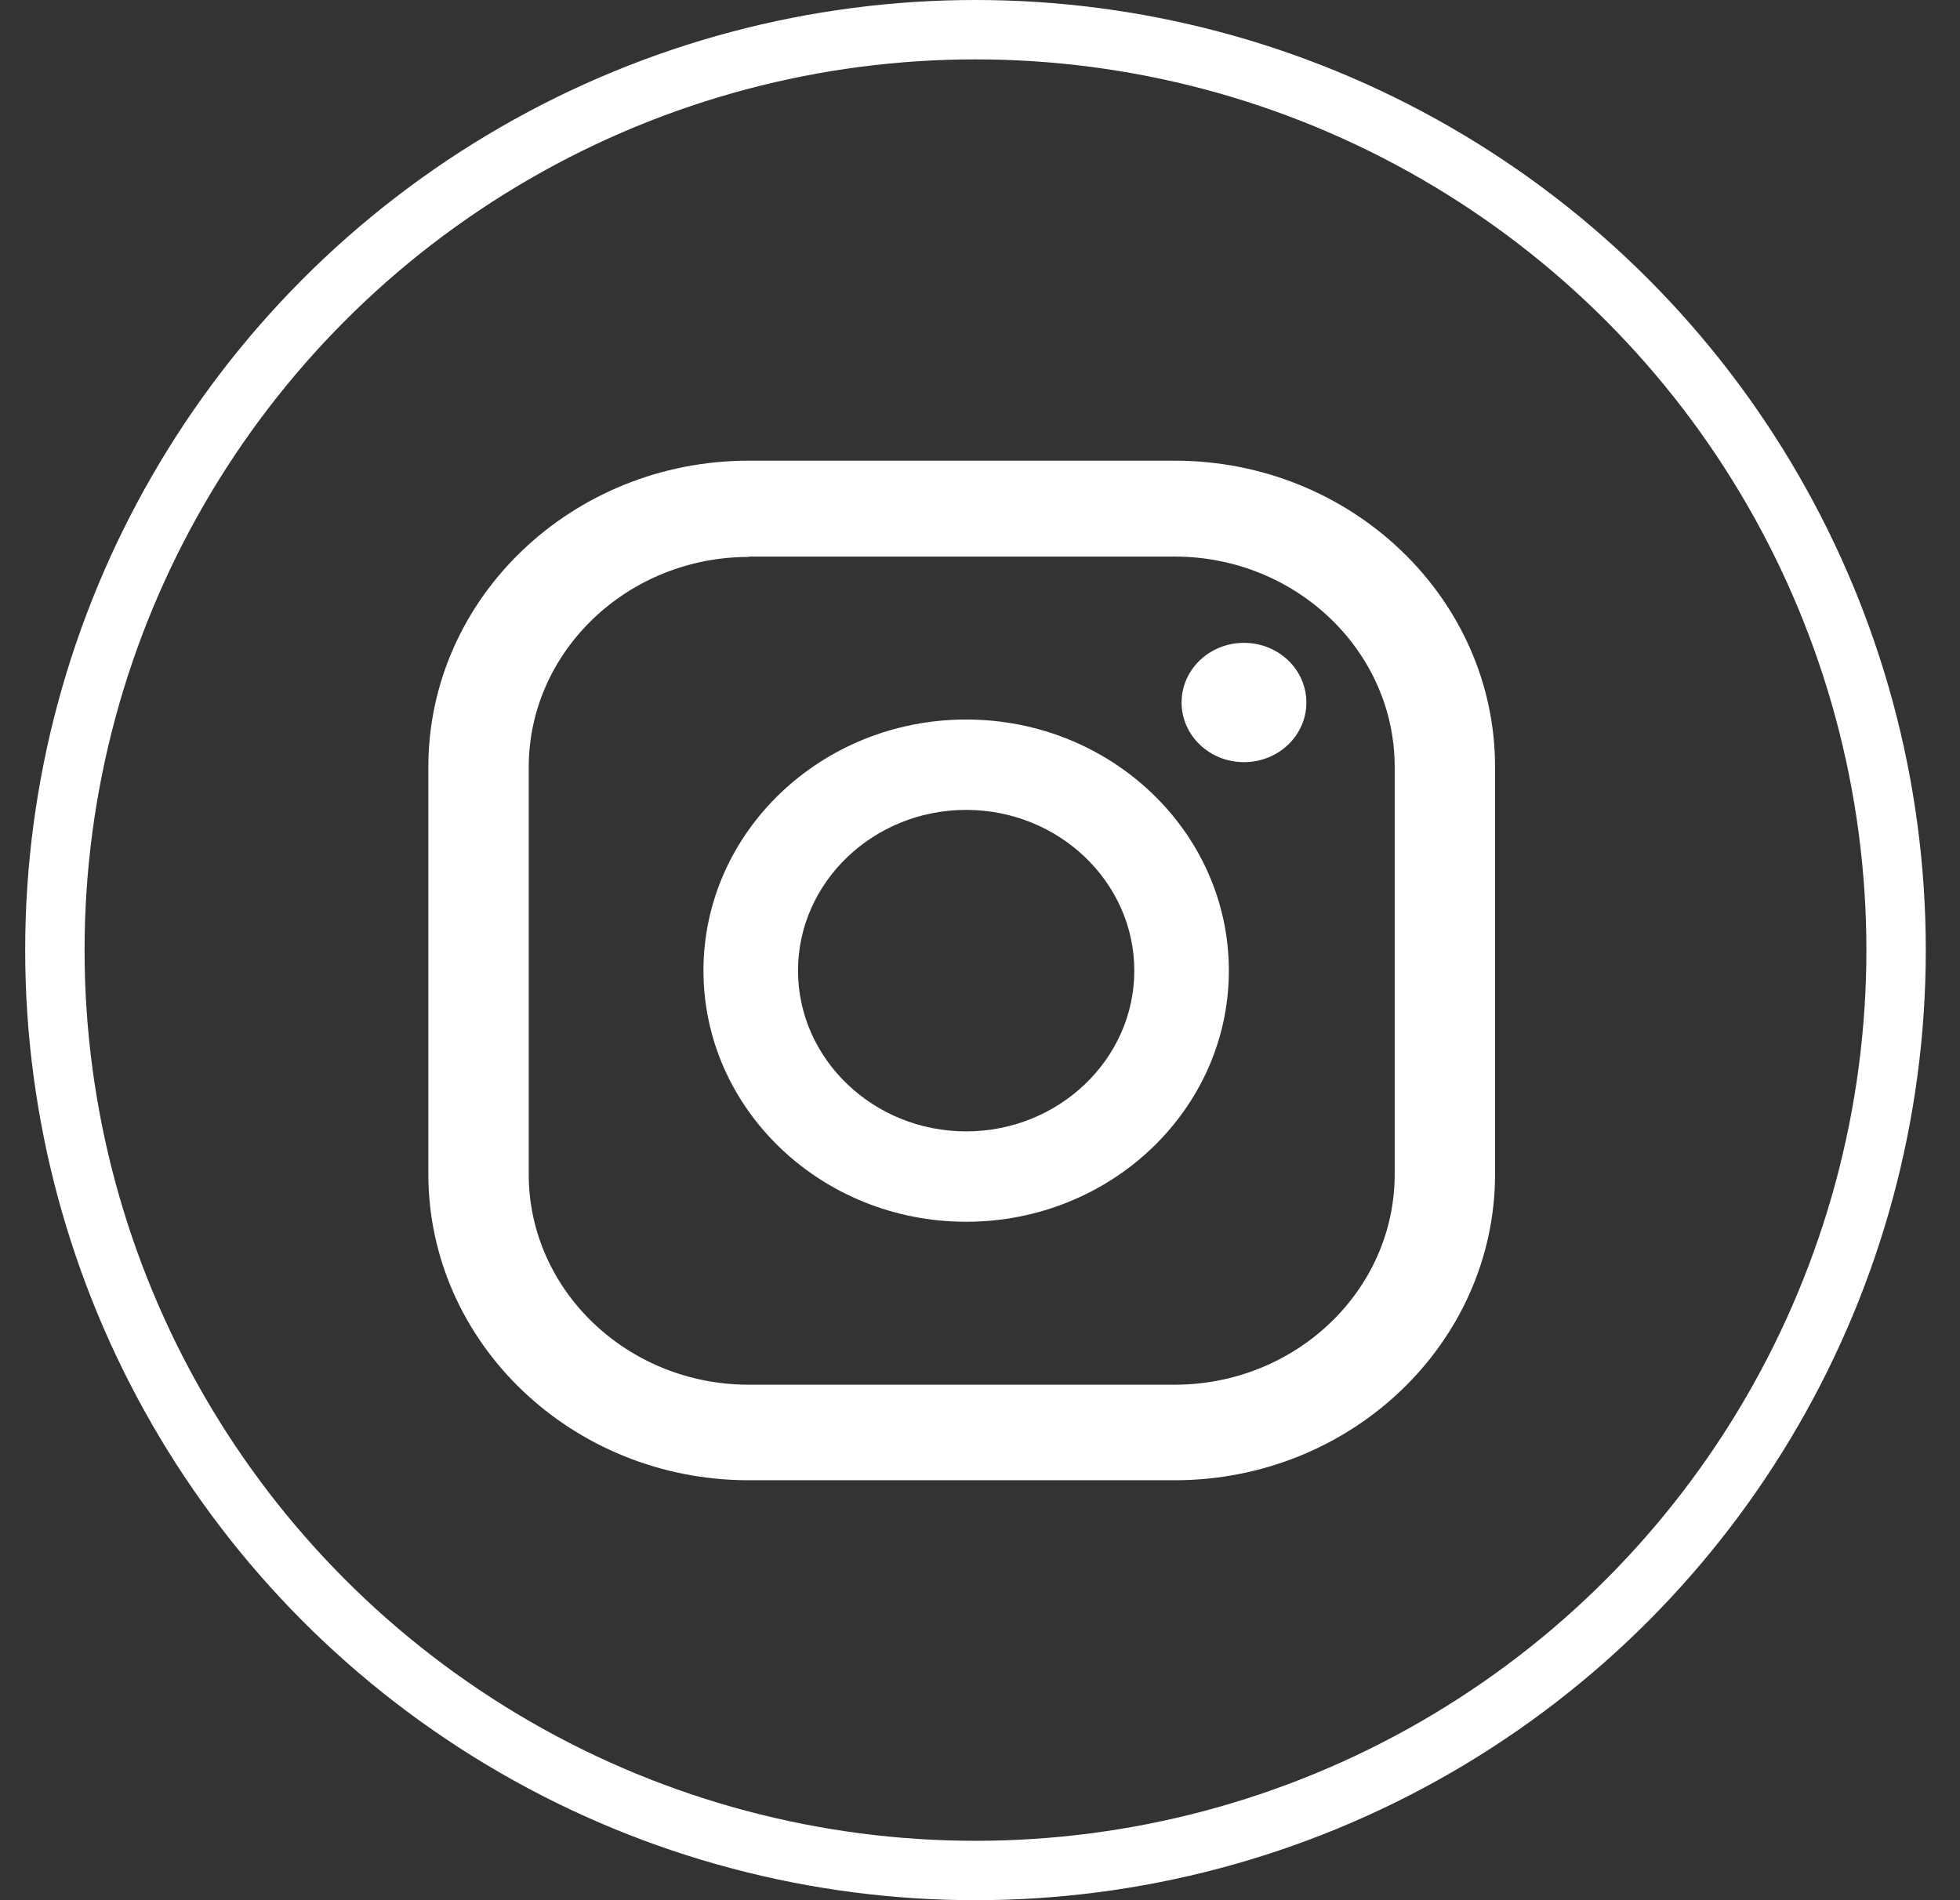
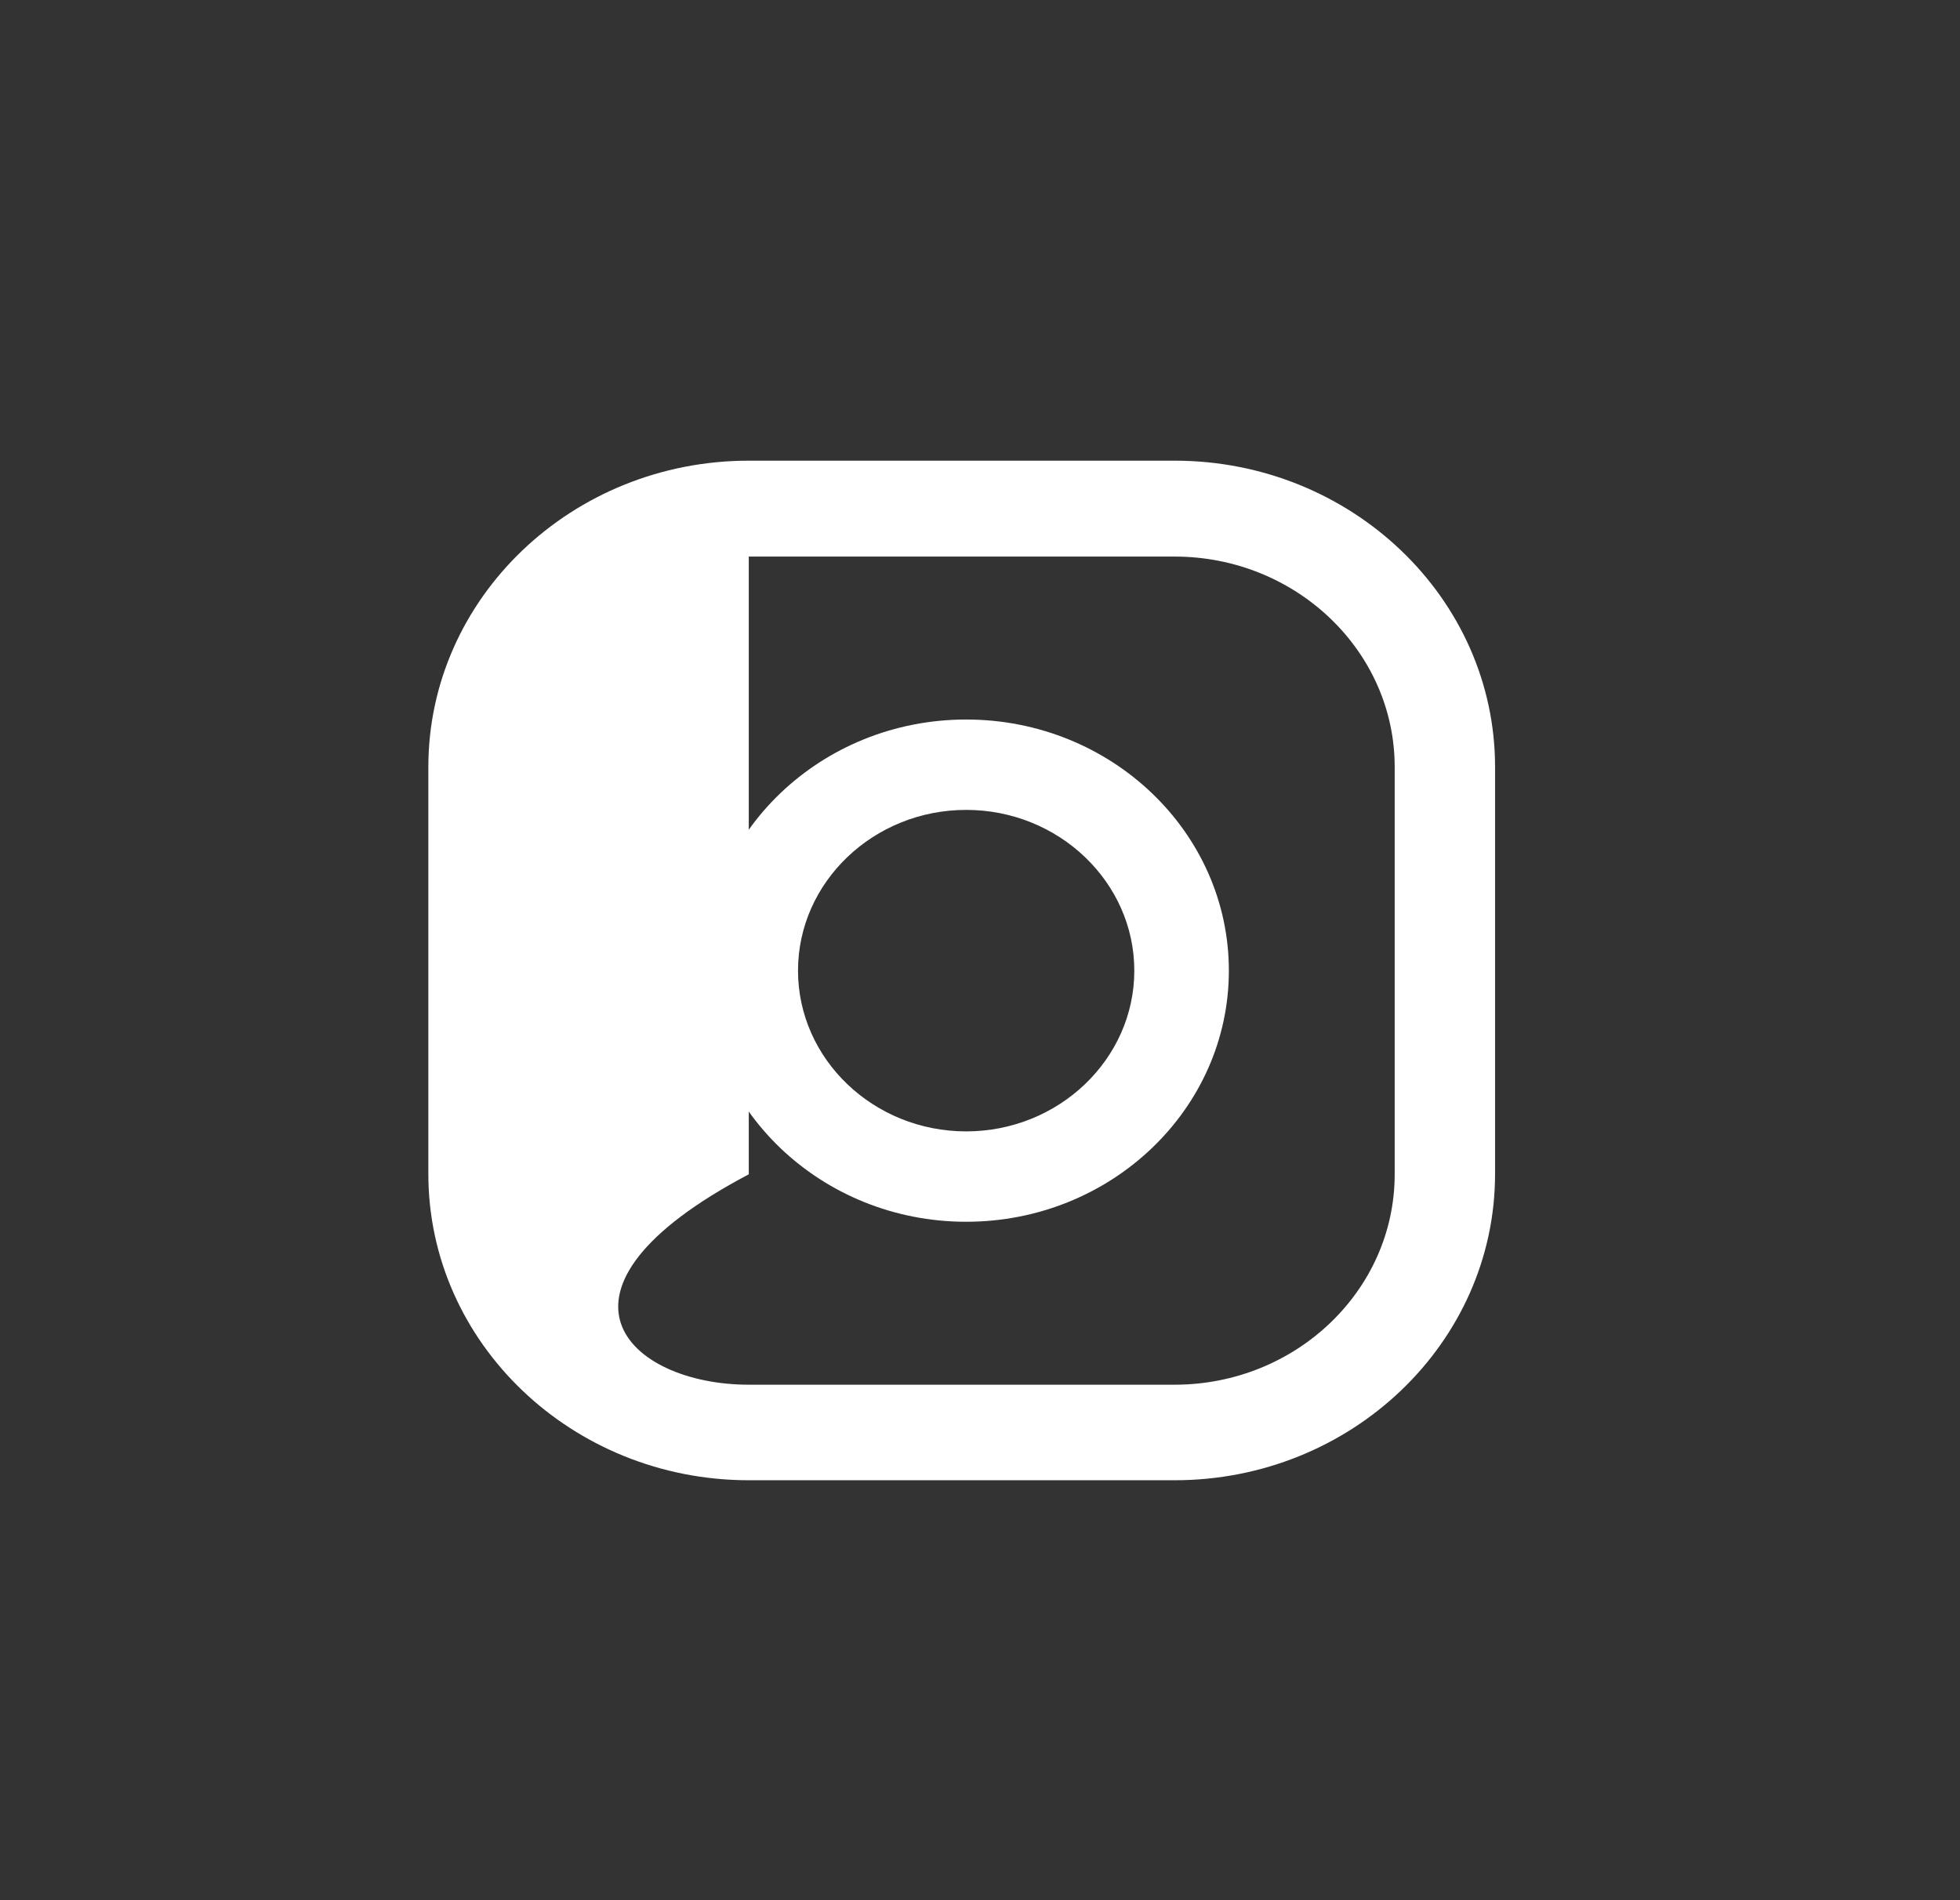
<svg xmlns="http://www.w3.org/2000/svg" width="33" height="32" viewBox="0 0 33 32" fill="none">
  <rect x="0" y="0" width="33" height="32" fill="#333333" stroke="none" />
-   <circle cx="16.424" cy="16" r="15.5" stroke="white" />
-   <path d="M20.944 10.826C20.364 10.826 19.894 11.275 19.894 11.83C19.894 12.386 20.364 12.835 20.944 12.835C21.525 12.835 21.995 12.386 21.995 11.83C21.995 11.275 21.525 10.826 20.944 10.826Z" fill="white" />
  <path d="M16.267 12.117C13.827 12.117 11.844 14.013 11.844 16.346C11.844 18.679 13.827 20.575 16.267 20.575C18.707 20.575 20.69 18.679 20.69 16.346C20.69 14.013 18.707 12.117 16.267 12.117ZM16.267 19.053C14.708 19.053 13.436 17.837 13.436 16.346C13.436 14.855 14.708 13.639 16.267 13.639C17.826 13.639 19.098 14.855 19.098 16.346C19.098 17.837 17.826 19.053 16.267 19.053Z" fill="white" />
-   <path d="M19.777 24.928H12.607C9.632 24.928 7.212 22.614 7.212 19.77V12.916C7.212 10.072 9.632 7.758 12.607 7.758H19.777C22.751 7.758 25.172 10.072 25.172 12.916V19.77C25.172 22.614 22.751 24.928 19.777 24.928ZM12.607 9.379C10.565 9.379 8.902 10.97 8.902 12.922V19.776C8.902 21.729 10.565 23.319 12.607 23.319H19.777C21.819 23.319 23.482 21.729 23.482 19.776V12.916C23.482 10.963 21.819 9.373 19.777 9.373H12.607V9.379Z" fill="white" />
+   <path d="M19.777 24.928H12.607C9.632 24.928 7.212 22.614 7.212 19.77V12.916C7.212 10.072 9.632 7.758 12.607 7.758H19.777C22.751 7.758 25.172 10.072 25.172 12.916V19.77C25.172 22.614 22.751 24.928 19.777 24.928ZM12.607 9.379V19.776C8.902 21.729 10.565 23.319 12.607 23.319H19.777C21.819 23.319 23.482 21.729 23.482 19.776V12.916C23.482 10.963 21.819 9.373 19.777 9.373H12.607V9.379Z" fill="white" />
</svg>